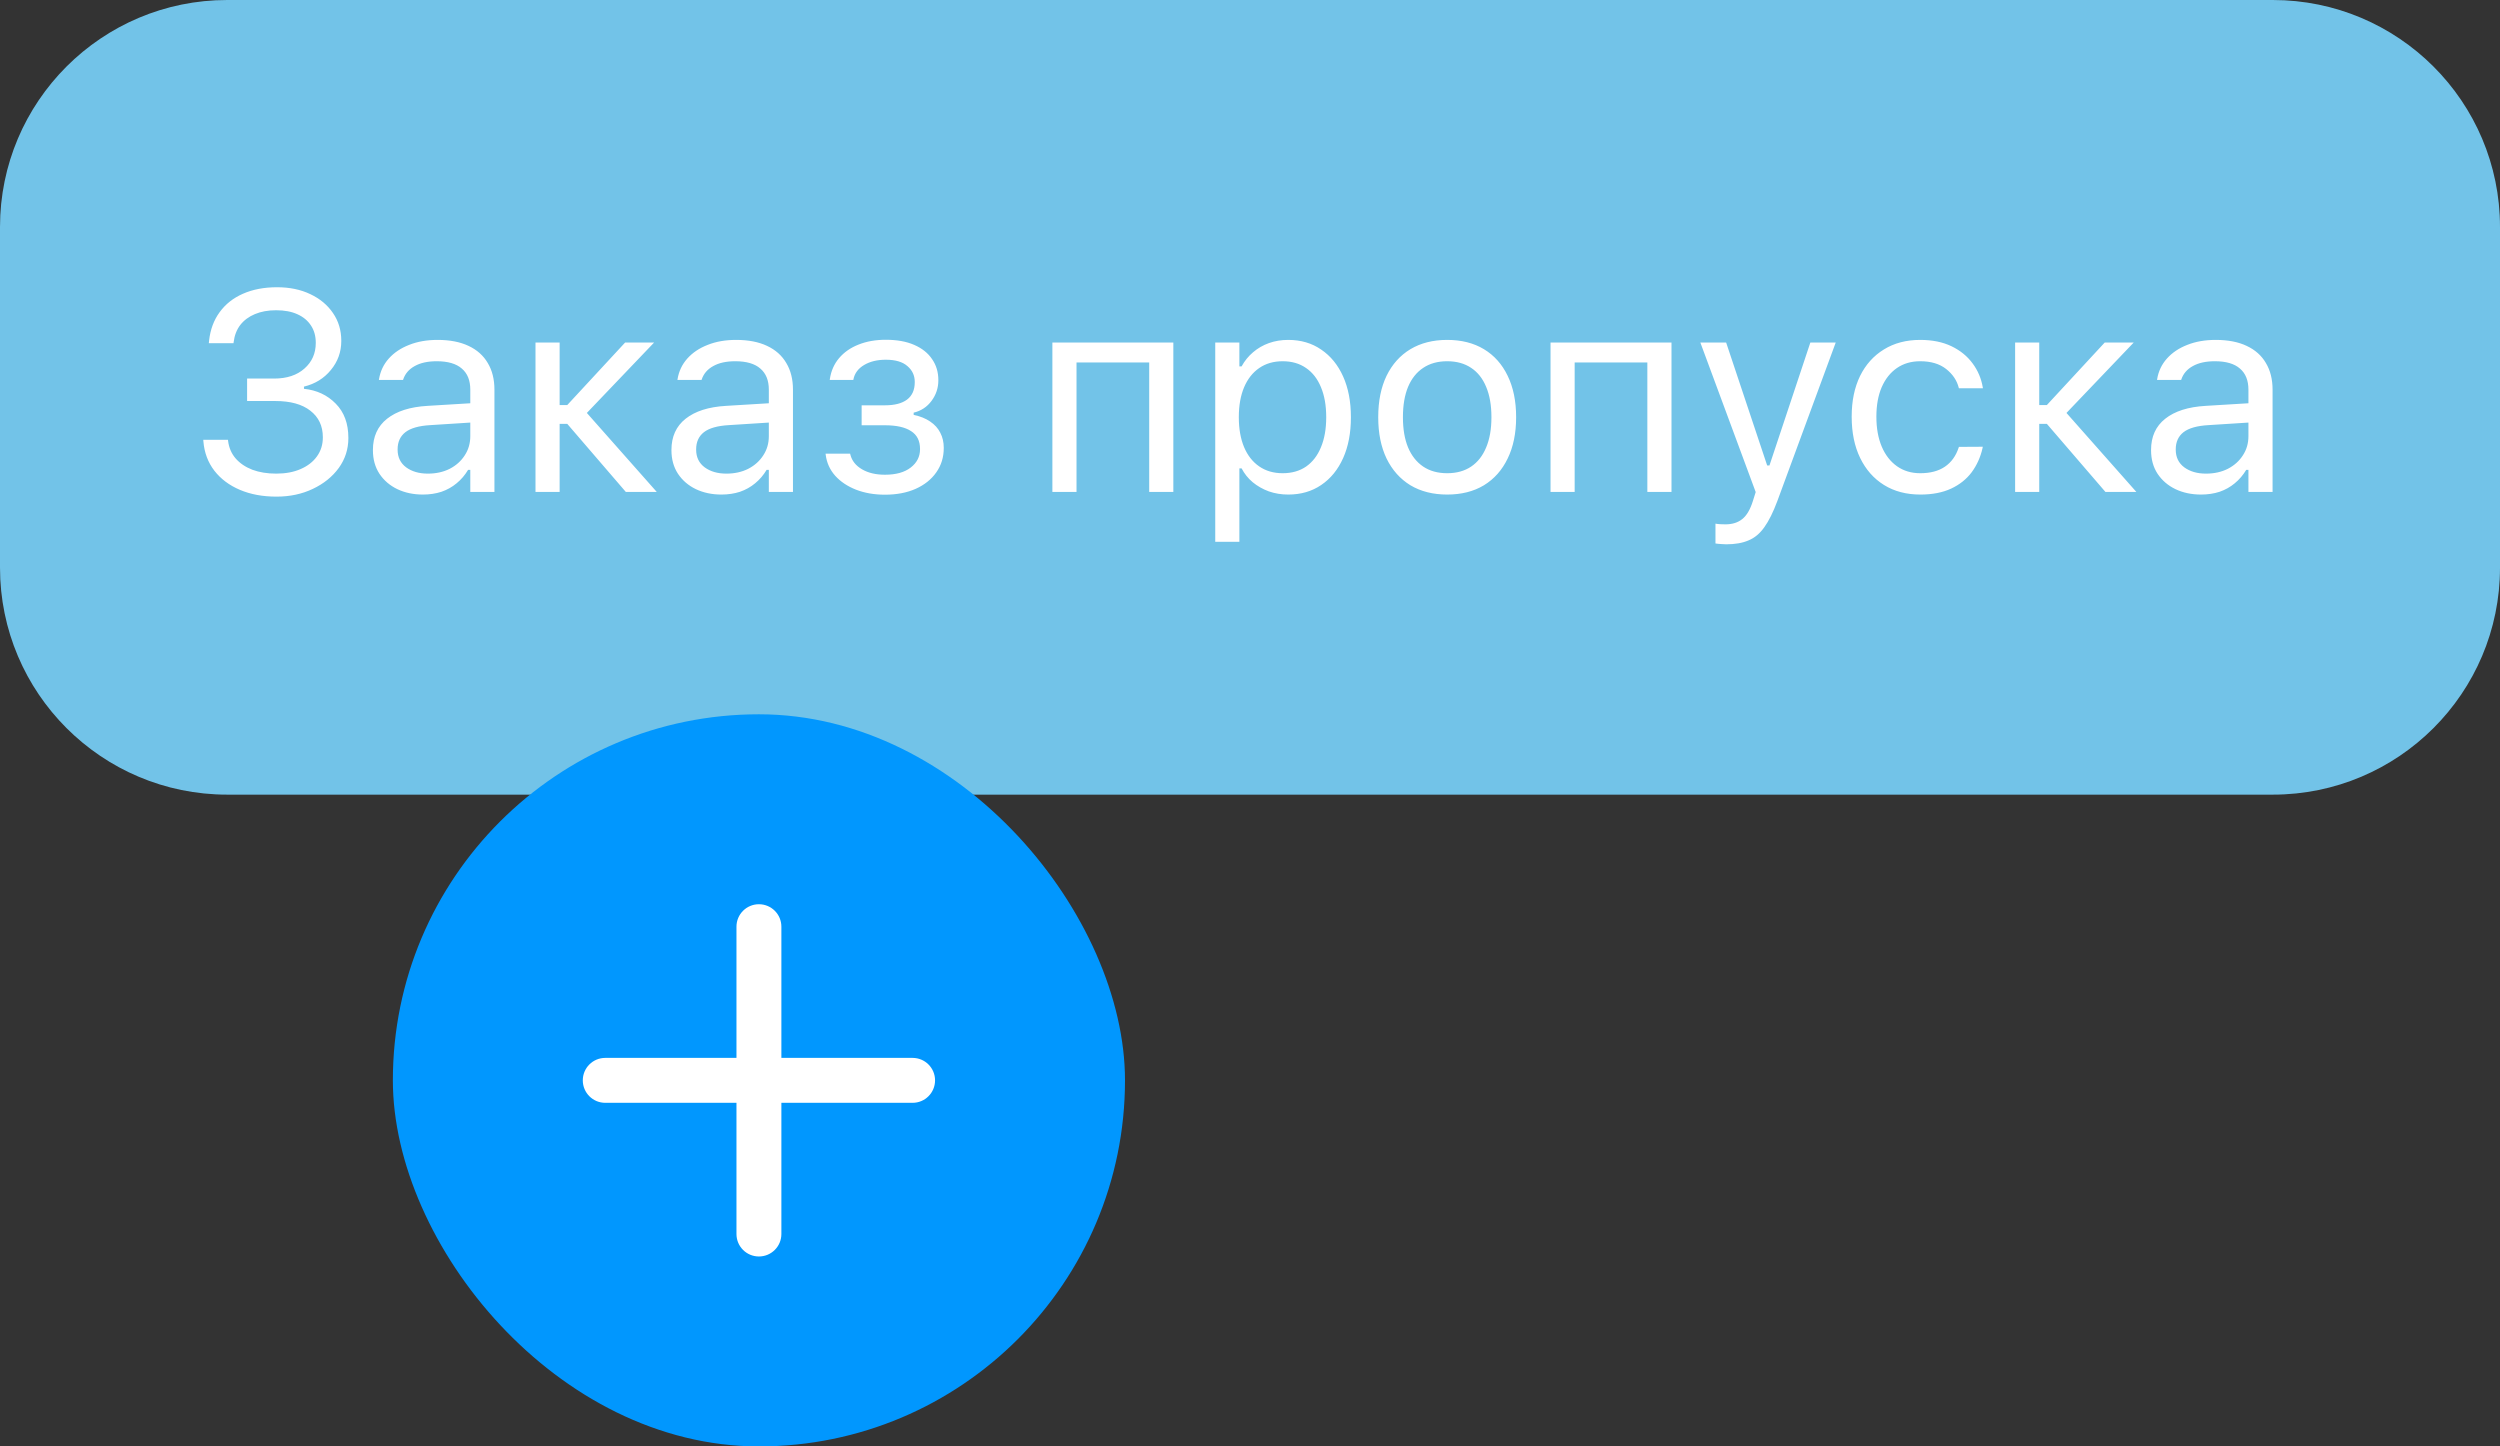
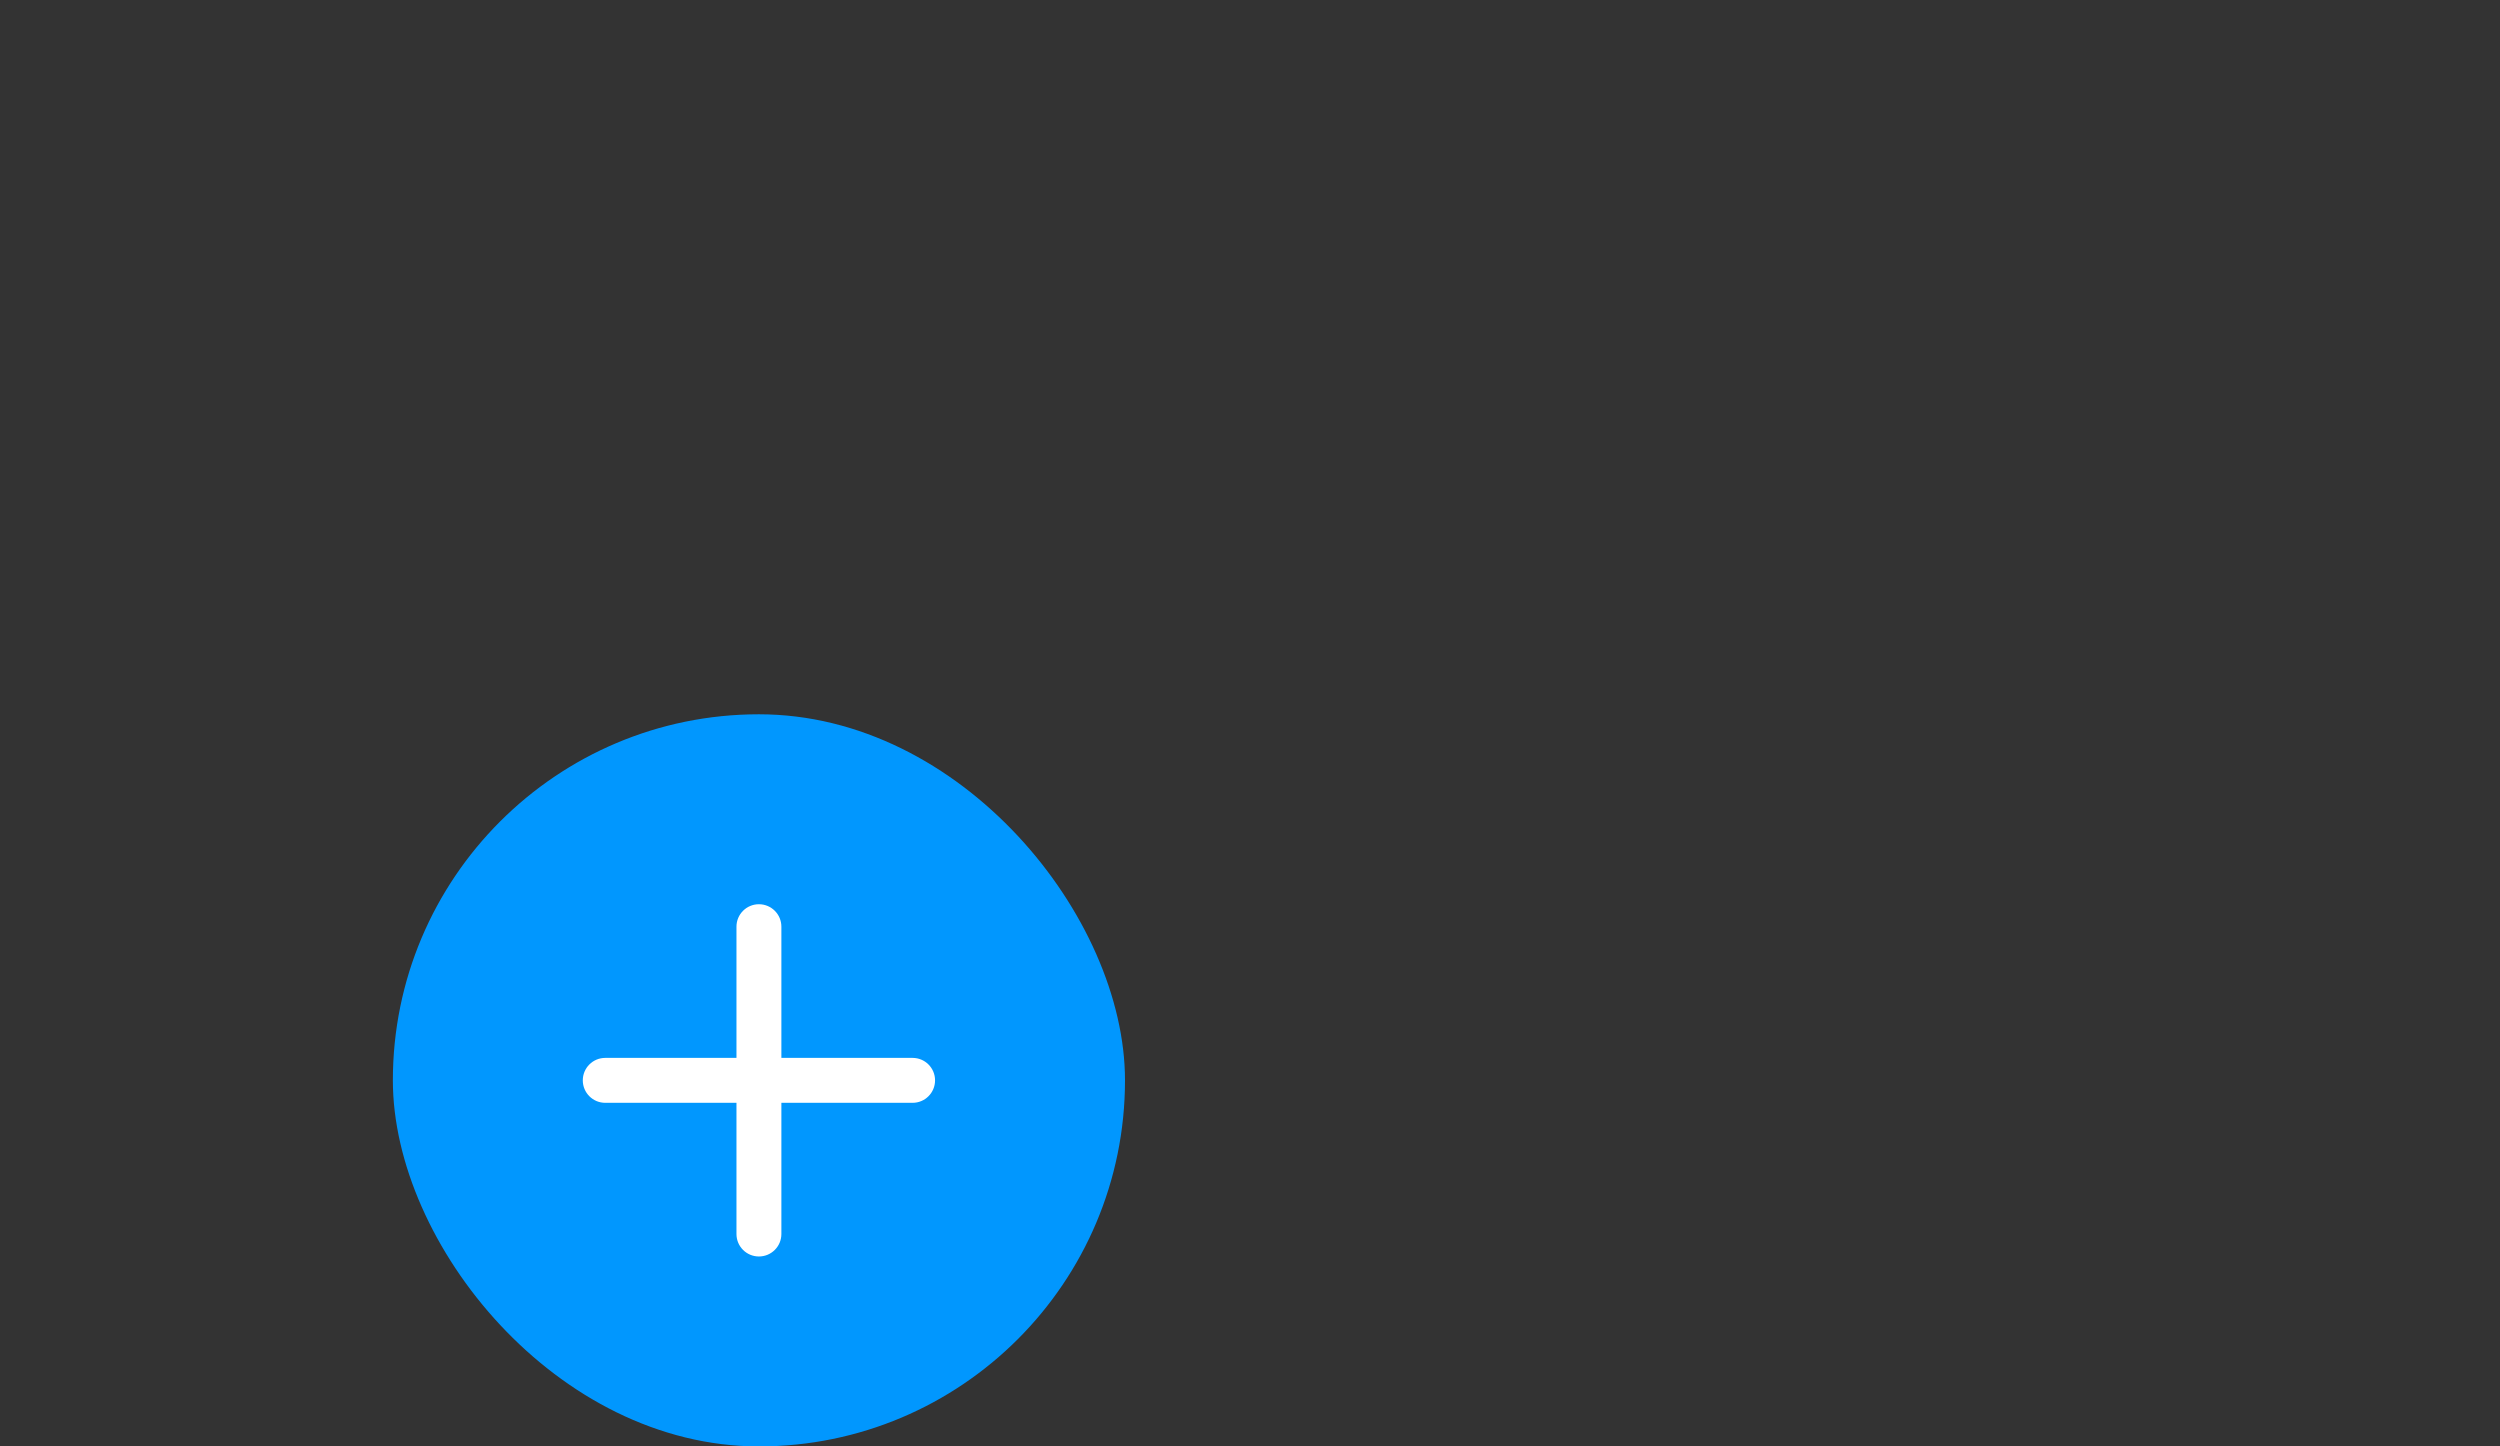
<svg xmlns="http://www.w3.org/2000/svg" width="280" height="162" viewBox="0 0 280 162" fill="none">
  <rect x="0" y="0" width="280" height="162" fill="#333333" stroke="none" />
  <g clip-path="url(#clip0_1965_3973)">
-     <path d="M254.545 0H25.454C11.396 0 0 11.385 0 25.429V63.571C0 77.615 11.396 89 25.454 89H254.545C268.604 89 280 77.615 280 63.571V25.429C280 11.385 268.604 0 254.545 0Z" fill="#72C3E8" />
    <path d="M27.675 44.914V42.399H30.705C32.124 42.399 33.253 42.027 34.092 41.282C34.941 40.537 35.366 39.58 35.366 38.411V38.38C35.366 37.645 35.19 37.008 34.837 36.471C34.485 35.922 33.978 35.498 33.315 35.198C32.662 34.898 31.865 34.748 30.922 34.748C30.021 34.748 29.229 34.893 28.545 35.182C27.872 35.462 27.328 35.865 26.914 36.393C26.51 36.921 26.261 37.562 26.168 38.318L26.153 38.442H23.387L23.418 38.147C23.553 36.916 23.947 35.855 24.599 34.965C25.252 34.065 26.122 33.377 27.209 32.901C28.307 32.415 29.581 32.171 31.031 32.171C32.44 32.171 33.682 32.43 34.76 32.947C35.837 33.455 36.681 34.158 37.292 35.058C37.913 35.958 38.224 36.993 38.224 38.162V38.193C38.224 39.414 37.836 40.496 37.059 41.437C36.293 42.379 35.288 42.999 34.045 43.3V43.548C35.474 43.693 36.66 44.246 37.603 45.209C38.545 46.16 39.017 47.438 39.017 49.042V49.073C39.017 50.304 38.659 51.417 37.945 52.41C37.23 53.393 36.261 54.174 35.039 54.754C33.828 55.333 32.471 55.623 30.969 55.623C29.426 55.623 28.058 55.369 26.867 54.862C25.676 54.355 24.723 53.641 24.009 52.72C23.294 51.789 22.885 50.698 22.781 49.446L22.766 49.259H25.531L25.547 49.384C25.64 50.139 25.919 50.791 26.386 51.339C26.862 51.887 27.489 52.312 28.265 52.612C29.042 52.901 29.933 53.046 30.938 53.046C31.984 53.046 32.895 52.876 33.672 52.534C34.459 52.193 35.07 51.717 35.505 51.106C35.941 50.496 36.158 49.792 36.158 48.996V48.964C36.158 47.712 35.692 46.724 34.76 46C33.838 45.276 32.528 44.914 30.829 44.914H27.675ZM47.36 55.39C46.304 55.39 45.351 55.188 44.502 54.785C43.663 54.381 42.994 53.807 42.497 53.062C42.011 52.317 41.767 51.437 41.767 50.423V50.392C41.767 48.902 42.295 47.738 43.352 46.9C44.419 46.052 45.926 45.571 47.873 45.457L54.025 45.084V47.242L48.199 47.614C46.925 47.687 45.993 47.95 45.403 48.406C44.823 48.861 44.532 49.502 44.532 50.33V50.361C44.532 51.21 44.854 51.872 45.496 52.348C46.138 52.813 46.946 53.046 47.919 53.046C48.841 53.046 49.659 52.865 50.374 52.503C51.089 52.131 51.648 51.629 52.052 50.998C52.466 50.367 52.673 49.653 52.673 48.856V43.641C52.673 42.606 52.358 41.82 51.726 41.282C51.104 40.734 50.167 40.459 48.914 40.459C47.909 40.459 47.086 40.64 46.443 41.002C45.801 41.354 45.372 41.856 45.154 42.508L45.139 42.554H42.435L42.451 42.462C42.596 41.582 42.958 40.816 43.538 40.164C44.129 39.502 44.89 38.99 45.822 38.628C46.754 38.255 47.816 38.069 49.007 38.069C50.374 38.069 51.529 38.292 52.471 38.737C53.424 39.181 54.144 39.823 54.631 40.661C55.128 41.489 55.377 42.482 55.377 43.641V55.095H52.673V52.627H52.425C52.073 53.217 51.643 53.719 51.135 54.133C50.638 54.547 50.074 54.862 49.442 55.08C48.81 55.286 48.116 55.39 47.36 55.39ZM63.534 47.474H62.679V55.095H59.976V38.364H62.679V45.364H63.534L70.013 38.364H73.26L65.507 46.481V46L73.555 55.095H70.09L63.534 47.474ZM80.795 55.39C79.739 55.39 78.786 55.188 77.937 54.785C77.098 54.381 76.43 53.807 75.933 53.062C75.446 52.317 75.202 51.437 75.202 50.423V50.392C75.202 48.902 75.731 47.738 76.787 46.9C77.854 46.052 79.361 45.571 81.308 45.457L87.46 45.084V47.242L81.634 47.614C80.36 47.687 79.428 47.95 78.838 48.406C78.258 48.861 77.968 49.502 77.968 50.33V50.361C77.968 51.21 78.289 51.872 78.931 52.348C79.573 52.813 80.381 53.046 81.355 53.046C82.276 53.046 83.095 52.865 83.809 52.503C84.524 52.131 85.083 51.629 85.487 50.998C85.902 50.367 86.109 49.653 86.109 48.856V43.641C86.109 42.606 85.793 41.82 85.161 41.282C84.54 40.734 83.602 40.459 82.349 40.459C81.344 40.459 80.521 40.64 79.879 41.002C79.237 41.354 78.807 41.856 78.589 42.508L78.574 42.554H75.87L75.886 42.462C76.031 41.582 76.394 40.816 76.973 40.164C77.564 39.502 78.325 38.99 79.257 38.628C80.189 38.255 81.251 38.069 82.442 38.069C83.809 38.069 84.964 38.292 85.907 38.737C86.859 39.181 87.579 39.823 88.066 40.661C88.564 41.489 88.812 42.482 88.812 43.641V55.095H86.109V52.627H85.86C85.508 53.217 85.078 53.719 84.57 54.133C84.073 54.547 83.509 54.862 82.877 55.08C82.246 55.286 81.551 55.39 80.795 55.39ZM99.113 55.406C97.922 55.406 96.845 55.219 95.882 54.847C94.929 54.474 94.152 53.957 93.551 53.295C92.95 52.622 92.593 51.836 92.479 50.936L92.464 50.811H95.213L95.245 50.936C95.421 51.618 95.856 52.162 96.55 52.565C97.244 52.969 98.098 53.17 99.113 53.17C100.346 53.17 101.309 52.901 102.003 52.363C102.697 51.825 103.044 51.143 103.044 50.315V50.284C103.044 49.373 102.707 48.706 102.034 48.282C101.371 47.847 100.398 47.63 99.113 47.63H96.503V45.395H99.113C100.19 45.395 101.014 45.183 101.584 44.758C102.163 44.324 102.453 43.672 102.453 42.803V42.772C102.453 42.058 102.179 41.468 101.63 41.002C101.091 40.527 100.284 40.289 99.206 40.289C98.253 40.289 97.446 40.485 96.783 40.878C96.12 41.272 95.721 41.804 95.586 42.477L95.571 42.554H92.93L92.945 42.446C93.08 41.546 93.422 40.77 93.971 40.118C94.53 39.456 95.255 38.949 96.146 38.597C97.047 38.235 98.067 38.054 99.206 38.054C100.46 38.054 101.521 38.245 102.391 38.628C103.272 39.011 103.94 39.544 104.395 40.227C104.862 40.899 105.095 41.68 105.095 42.57V42.601C105.095 43.45 104.841 44.215 104.333 44.898C103.826 45.581 103.158 46.021 102.329 46.217V46.466C103.065 46.621 103.681 46.869 104.178 47.211C104.686 47.552 105.064 47.971 105.312 48.468C105.571 48.964 105.701 49.523 105.701 50.144V50.175C105.701 51.21 105.421 52.12 104.862 52.907C104.313 53.693 103.541 54.309 102.547 54.754C101.563 55.188 100.418 55.406 99.113 55.406ZM117.867 55.095V38.364H131.414V55.095H128.711V40.599H120.57V55.095H117.867ZM136.107 60.682V38.364H138.81V41.034H139.059C139.4 40.413 139.83 39.885 140.348 39.45C140.866 39.005 141.456 38.664 142.119 38.426C142.782 38.188 143.502 38.069 144.279 38.069C145.698 38.069 146.93 38.431 147.977 39.156C149.033 39.87 149.851 40.873 150.431 42.166C151.011 43.46 151.301 44.976 151.301 46.714V46.745C151.301 48.494 151.011 50.015 150.431 51.308C149.851 52.601 149.033 53.605 147.977 54.319C146.93 55.033 145.698 55.39 144.279 55.39C143.512 55.39 142.787 55.271 142.104 55.033C141.43 54.785 140.83 54.443 140.302 54.009C139.784 53.574 139.369 53.057 139.059 52.457H138.81V60.682H136.107ZM143.657 53C144.683 53 145.558 52.751 146.283 52.255C147.008 51.748 147.562 51.029 147.945 50.097C148.339 49.156 148.536 48.038 148.536 46.745V46.714C148.536 45.41 148.339 44.293 147.945 43.362C147.562 42.43 147.008 41.716 146.283 41.22C145.558 40.713 144.683 40.459 143.657 40.459C142.642 40.459 141.767 40.713 141.032 41.22C140.296 41.727 139.732 42.446 139.338 43.377C138.945 44.308 138.748 45.421 138.748 46.714V46.745C138.748 48.028 138.945 49.14 139.338 50.082C139.732 51.013 140.296 51.732 141.032 52.239C141.767 52.746 142.642 53 143.657 53ZM162.084 55.39C160.499 55.39 159.127 55.043 157.967 54.35C156.817 53.646 155.926 52.648 155.295 51.355C154.673 50.061 154.362 48.525 154.362 46.745V46.714C154.362 44.924 154.673 43.382 155.295 42.089C155.926 40.796 156.817 39.802 157.967 39.109C159.127 38.416 160.499 38.069 162.084 38.069C163.679 38.069 165.051 38.416 166.201 39.109C167.351 39.802 168.236 40.796 168.858 42.089C169.489 43.382 169.806 44.924 169.806 46.714V46.745C169.806 48.525 169.489 50.061 168.858 51.355C168.236 52.648 167.351 53.646 166.201 54.35C165.051 55.043 163.679 55.39 162.084 55.39ZM162.084 53C163.14 53 164.036 52.751 164.772 52.255C165.507 51.758 166.066 51.044 166.45 50.113C166.843 49.182 167.04 48.059 167.04 46.745V46.714C167.04 45.39 166.843 44.262 166.45 43.331C166.066 42.399 165.507 41.691 164.772 41.204C164.036 40.708 163.14 40.459 162.084 40.459C161.028 40.459 160.132 40.708 159.396 41.204C158.661 41.691 158.096 42.399 157.703 43.331C157.319 44.262 157.128 45.39 157.128 46.714V46.745C157.128 48.059 157.319 49.182 157.703 50.113C158.096 51.044 158.661 51.758 159.396 52.255C160.132 52.751 161.028 53 162.084 53ZM173.659 55.095V38.364H187.207V55.095H184.503V40.599H176.362V55.095H173.659ZM193.328 60.962C193.152 60.962 192.956 60.951 192.738 60.931C192.521 60.92 192.319 60.9 192.132 60.869V58.649C192.298 58.68 192.479 58.701 192.676 58.711C192.873 58.722 193.064 58.727 193.251 58.727C194.017 58.727 194.644 58.53 195.131 58.137C195.628 57.744 196.027 57.066 196.327 56.104L196.638 55.111L190.439 38.364H193.328L198.487 53.822L197.415 52.131H198.689L197.617 53.822L202.759 38.364H205.602L199.061 56.119C198.595 57.371 198.108 58.349 197.601 59.053C197.104 59.756 196.513 60.248 195.83 60.527C195.157 60.817 194.323 60.962 193.328 60.962ZM215.08 55.39C213.517 55.39 212.159 55.033 211.009 54.319C209.86 53.605 208.969 52.596 208.337 51.293C207.705 49.989 207.389 48.452 207.389 46.683V46.652C207.389 44.914 207.7 43.403 208.322 42.12C208.953 40.837 209.844 39.844 210.994 39.14C212.144 38.426 213.5 38.069 215.063 38.069C216.421 38.069 217.592 38.307 218.576 38.783C219.56 39.259 220.347 39.901 220.937 40.708C221.527 41.504 221.906 42.399 222.072 43.393L222.087 43.486H219.399L219.384 43.439C219.176 42.611 218.705 41.908 217.969 41.328C217.233 40.749 216.266 40.459 215.063 40.459C214.06 40.459 213.19 40.713 212.454 41.22C211.719 41.727 211.149 42.446 210.745 43.377C210.352 44.298 210.155 45.39 210.155 46.652V46.683C210.155 47.966 210.357 49.084 210.761 50.035C211.165 50.977 211.734 51.706 212.469 52.224C213.205 52.741 214.071 53 215.063 53C216.194 53 217.114 52.757 217.829 52.27C218.544 51.784 219.058 51.075 219.367 50.144L219.399 50.051L222.072 50.035L222.04 50.206C221.813 51.21 221.408 52.105 220.829 52.891C220.248 53.667 219.482 54.278 218.529 54.722C217.577 55.167 216.427 55.39 215.08 55.39ZM229.25 47.474H228.395V55.095H225.693V38.364H228.395V45.364H229.25L235.728 38.364H238.976L231.223 46.481V46L239.271 55.095H235.807L229.25 47.474ZM246.51 55.39C245.454 55.39 244.501 55.188 243.653 54.785C242.813 54.381 242.145 53.807 241.648 53.062C241.161 52.317 240.919 51.437 240.919 50.423V50.392C240.919 48.902 241.447 47.738 242.503 46.9C243.57 46.052 245.076 45.571 247.024 45.457L253.175 45.084V47.242L247.35 47.614C246.075 47.687 245.144 47.95 244.552 48.406C243.973 48.861 243.683 49.502 243.683 50.33V50.361C243.683 51.21 244.005 51.872 244.646 52.348C245.288 52.813 246.097 53.046 247.07 53.046C247.993 53.046 248.81 52.865 249.524 52.503C250.239 52.131 250.799 51.629 251.202 50.998C251.618 50.367 251.824 49.653 251.824 48.856V43.641C251.824 42.606 251.508 41.82 250.876 41.282C250.254 40.734 249.319 40.459 248.065 40.459C247.06 40.459 246.237 40.64 245.594 41.002C244.951 41.354 244.523 41.856 244.304 42.508L244.289 42.554H241.587L241.602 42.462C241.746 41.582 242.109 40.816 242.69 40.164C243.28 39.502 244.041 38.99 244.972 38.628C245.906 38.255 246.966 38.069 248.158 38.069C249.524 38.069 250.681 38.292 251.622 38.737C252.575 39.181 253.296 39.823 253.782 40.661C254.278 41.489 254.528 42.482 254.528 43.641V55.095H251.824V52.627H251.576C251.224 53.217 250.793 53.719 250.286 54.133C249.79 54.547 249.225 54.862 248.593 55.08C247.961 55.286 247.268 55.39 246.51 55.39Z" fill="white" />
  </g>
  <rect x="44" y="80" width="82" height="82" rx="41" fill="#0197FE" />
  <path d="M102.21 118.484H87.515V103.79C87.515 102.399 86.39 101.274 84.999 101.274C83.609 101.274 82.484 102.399 82.484 103.79V118.484H67.789C66.398 118.484 65.273 119.609 65.273 121C65.273 122.391 66.398 123.516 67.789 123.516H82.484V138.21C82.484 139.601 83.609 140.726 84.999 140.726C86.39 140.726 87.515 139.601 87.515 138.21V123.516H102.21C103.601 123.516 104.726 122.391 104.726 121C104.726 119.609 103.601 118.484 102.21 118.484Z" fill="white" />
  <defs>
    <clipPath id="clip0_1965_3973">
-       <rect width="280" height="89" fill="white" />
-     </clipPath>
+       </clipPath>
  </defs>
</svg>